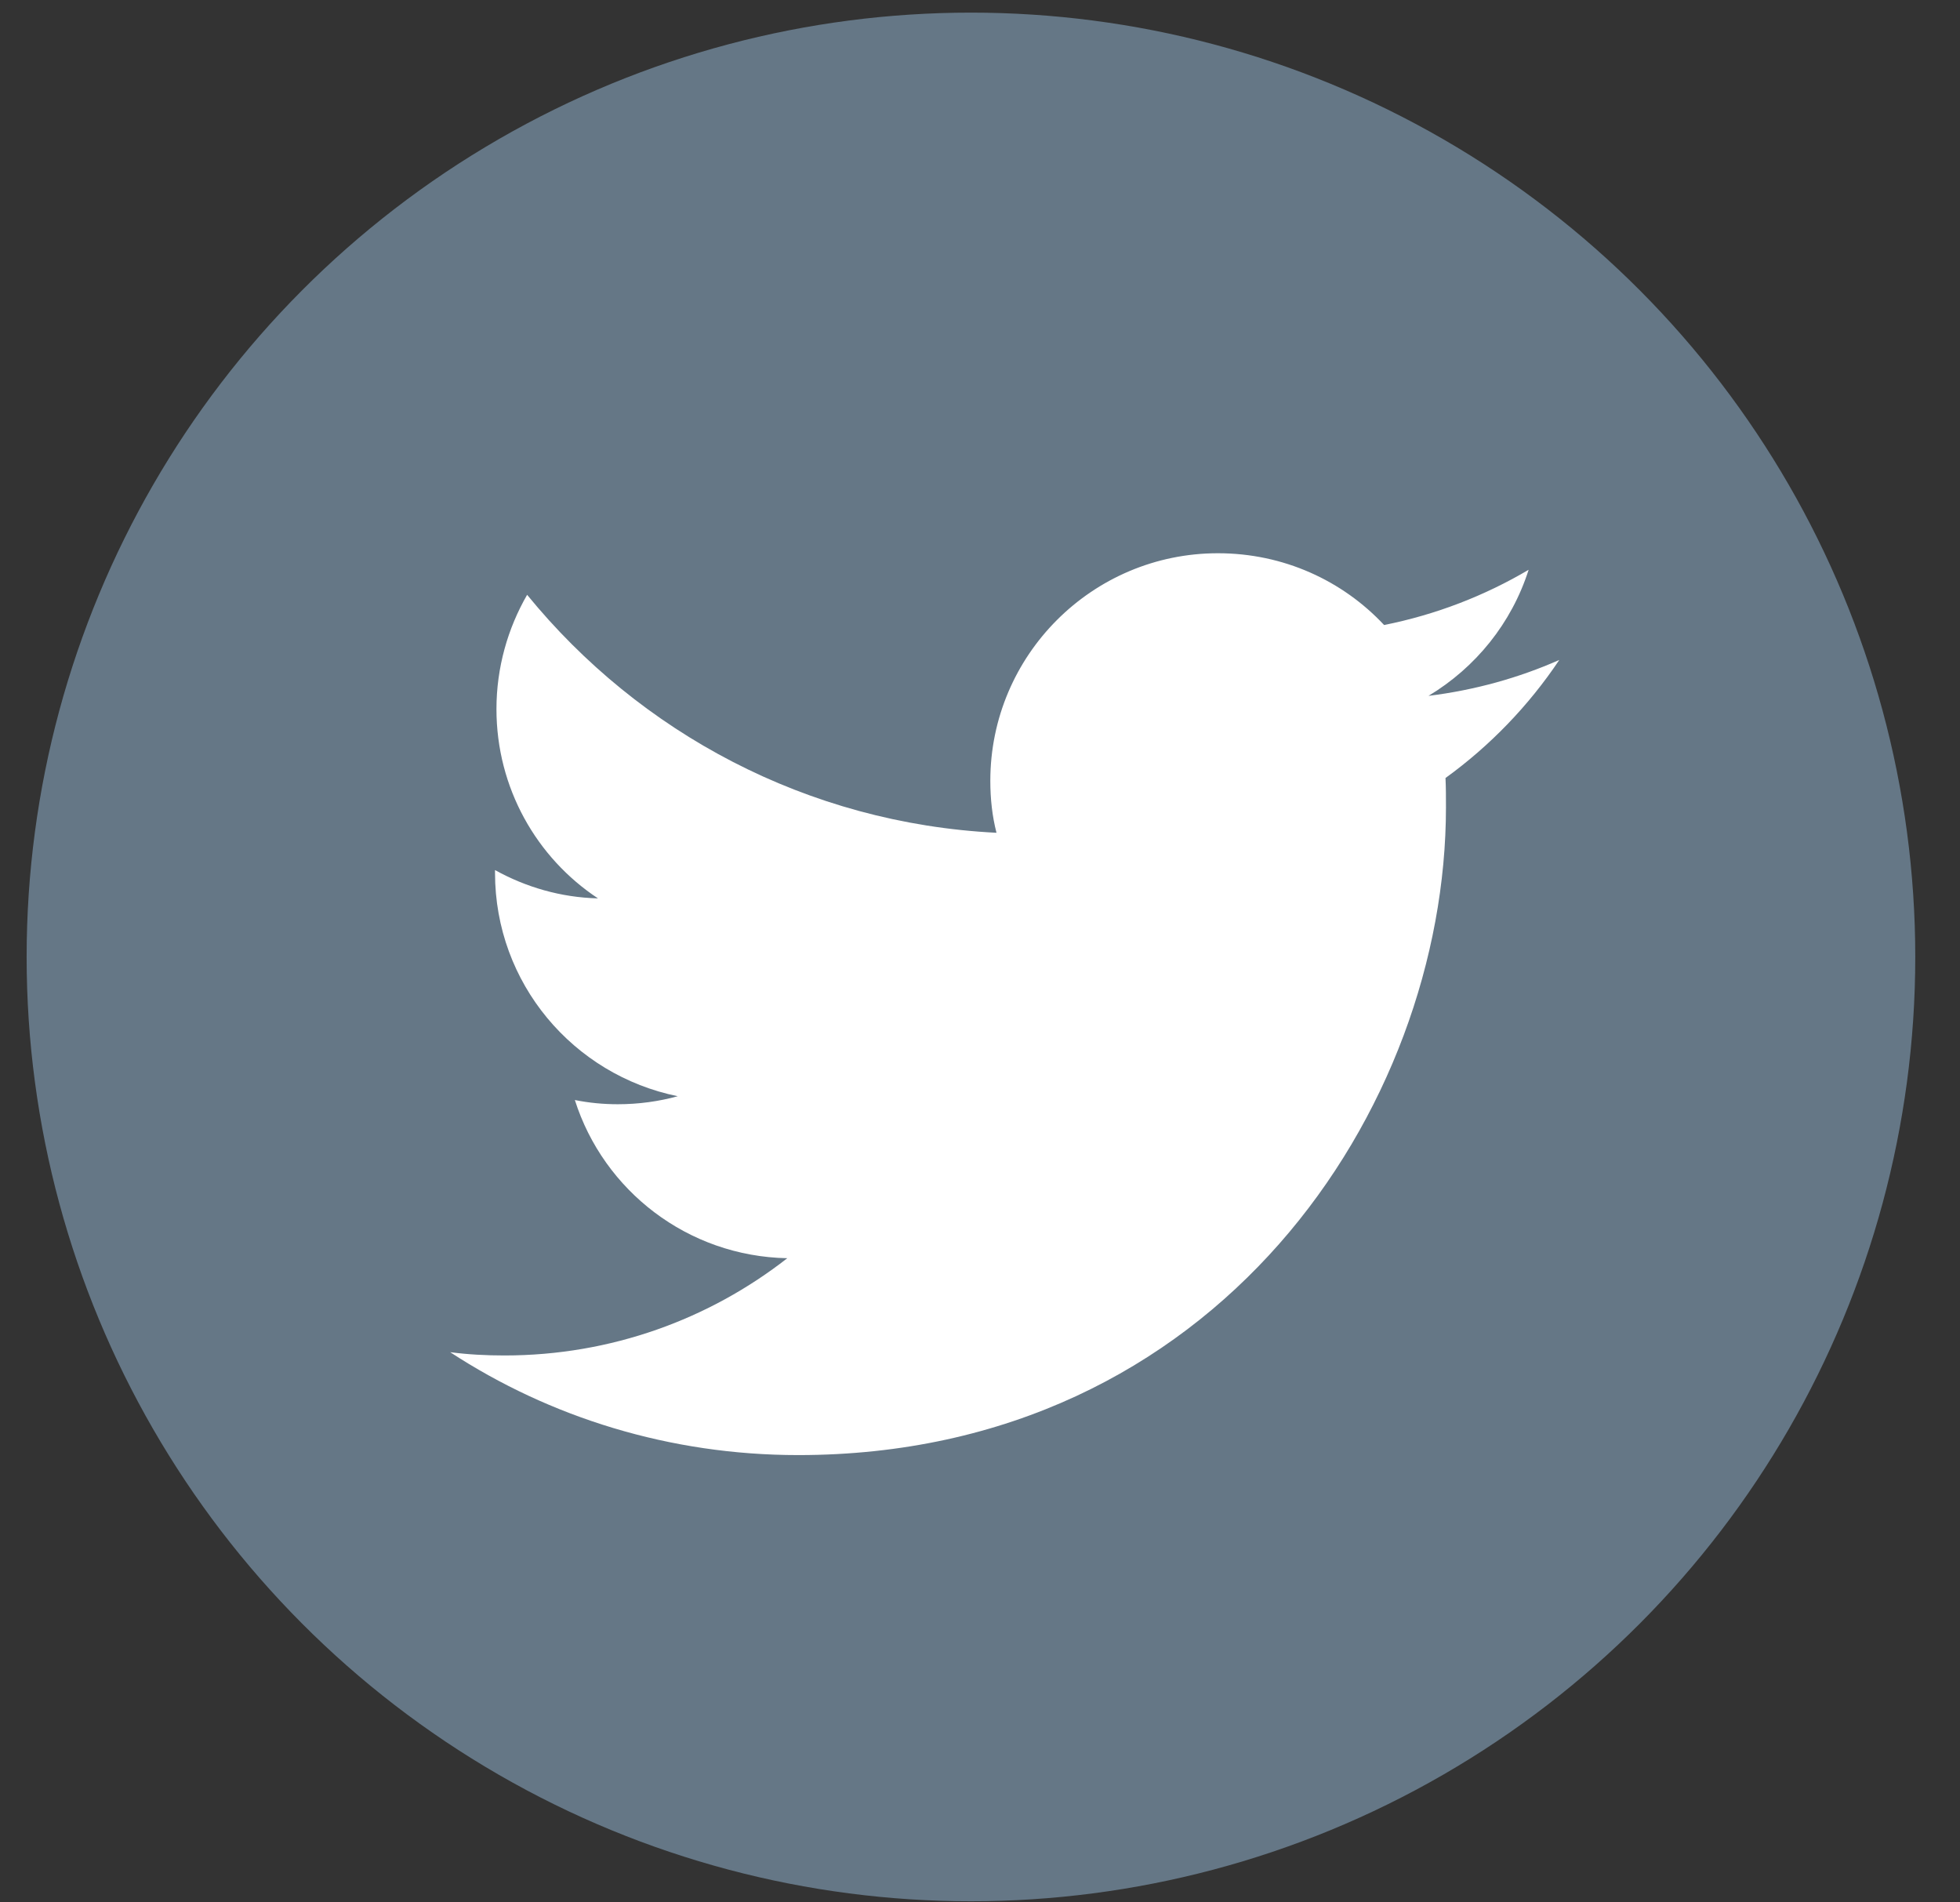
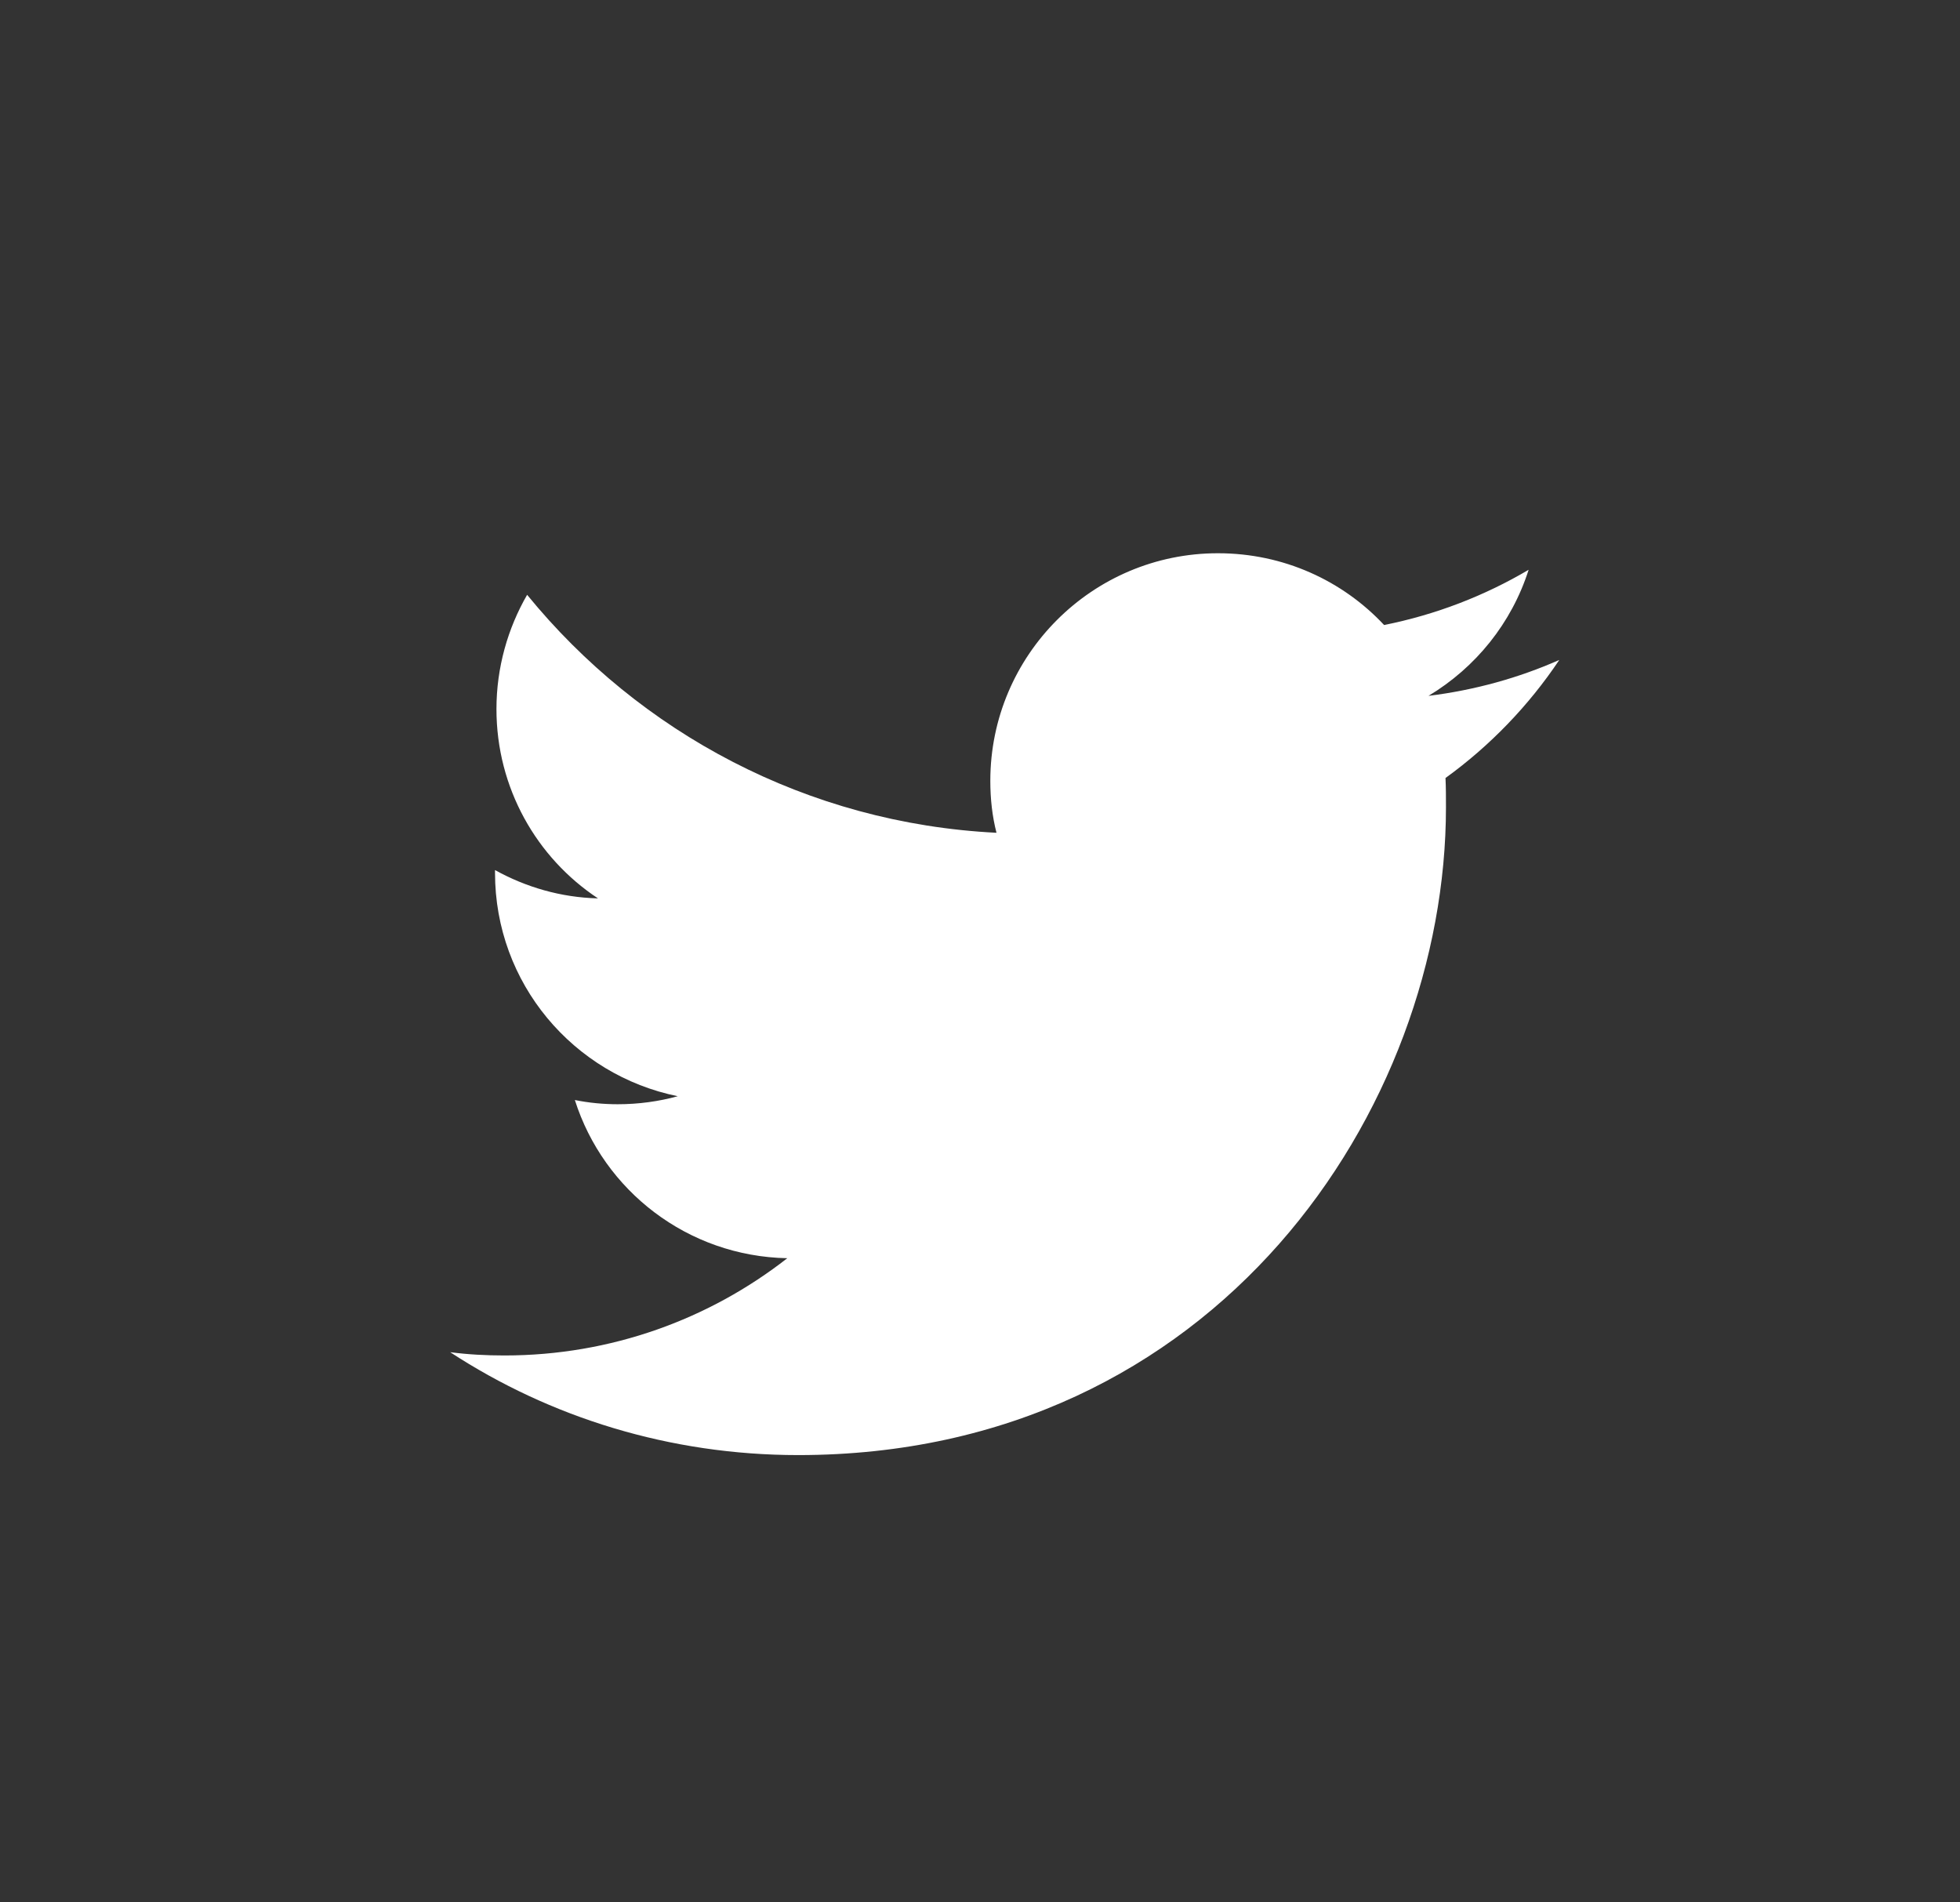
<svg xmlns="http://www.w3.org/2000/svg" width="34" height="33" viewBox="0 0 34 33">
  <rect x="0" y="0" width="34" height="33" fill="#333333" stroke="none" />
  <g fill="none" transform="translate(.462 .219)">
-     <circle cx="16.381" cy="16.381" r="16.381" fill="#657786" />
    <path fill="#FFF" d="M6.094,15.685 C13.359,15.685 17.331,9.665 17.331,4.448 C17.331,4.276 17.331,4.104 17.323,3.94 C18.093,3.383 18.765,2.687 19.297,1.892 C18.593,2.203 17.831,2.416 17.028,2.515 C17.847,2.023 18.47,1.253 18.765,0.328 C18.003,0.778 17.159,1.106 16.258,1.286 C15.538,0.516 14.514,0.041 13.375,0.041 C11.197,0.041 9.427,1.81 9.427,3.989 C9.427,4.3 9.46,4.603 9.534,4.89 C6.249,4.726 3.342,3.153 1.392,0.762 C1.057,1.343 0.86,2.023 0.86,2.744 C0.86,4.112 1.556,5.324 2.621,6.028 C1.974,6.012 1.368,5.832 0.835,5.537 C0.835,5.553 0.835,5.57 0.835,5.586 C0.835,7.503 2.195,9.092 4.005,9.46 C3.678,9.55 3.325,9.599 2.965,9.599 C2.711,9.599 2.465,9.575 2.22,9.526 C2.719,11.098 4.177,12.237 5.905,12.27 C4.554,13.326 2.85,13.957 0.999,13.957 C0.68,13.957 0.369,13.941 0.057,13.9 C1.786,15.03 3.866,15.685 6.094,15.685" transform="translate(7.29 9.337)" />
  </g>
</svg>